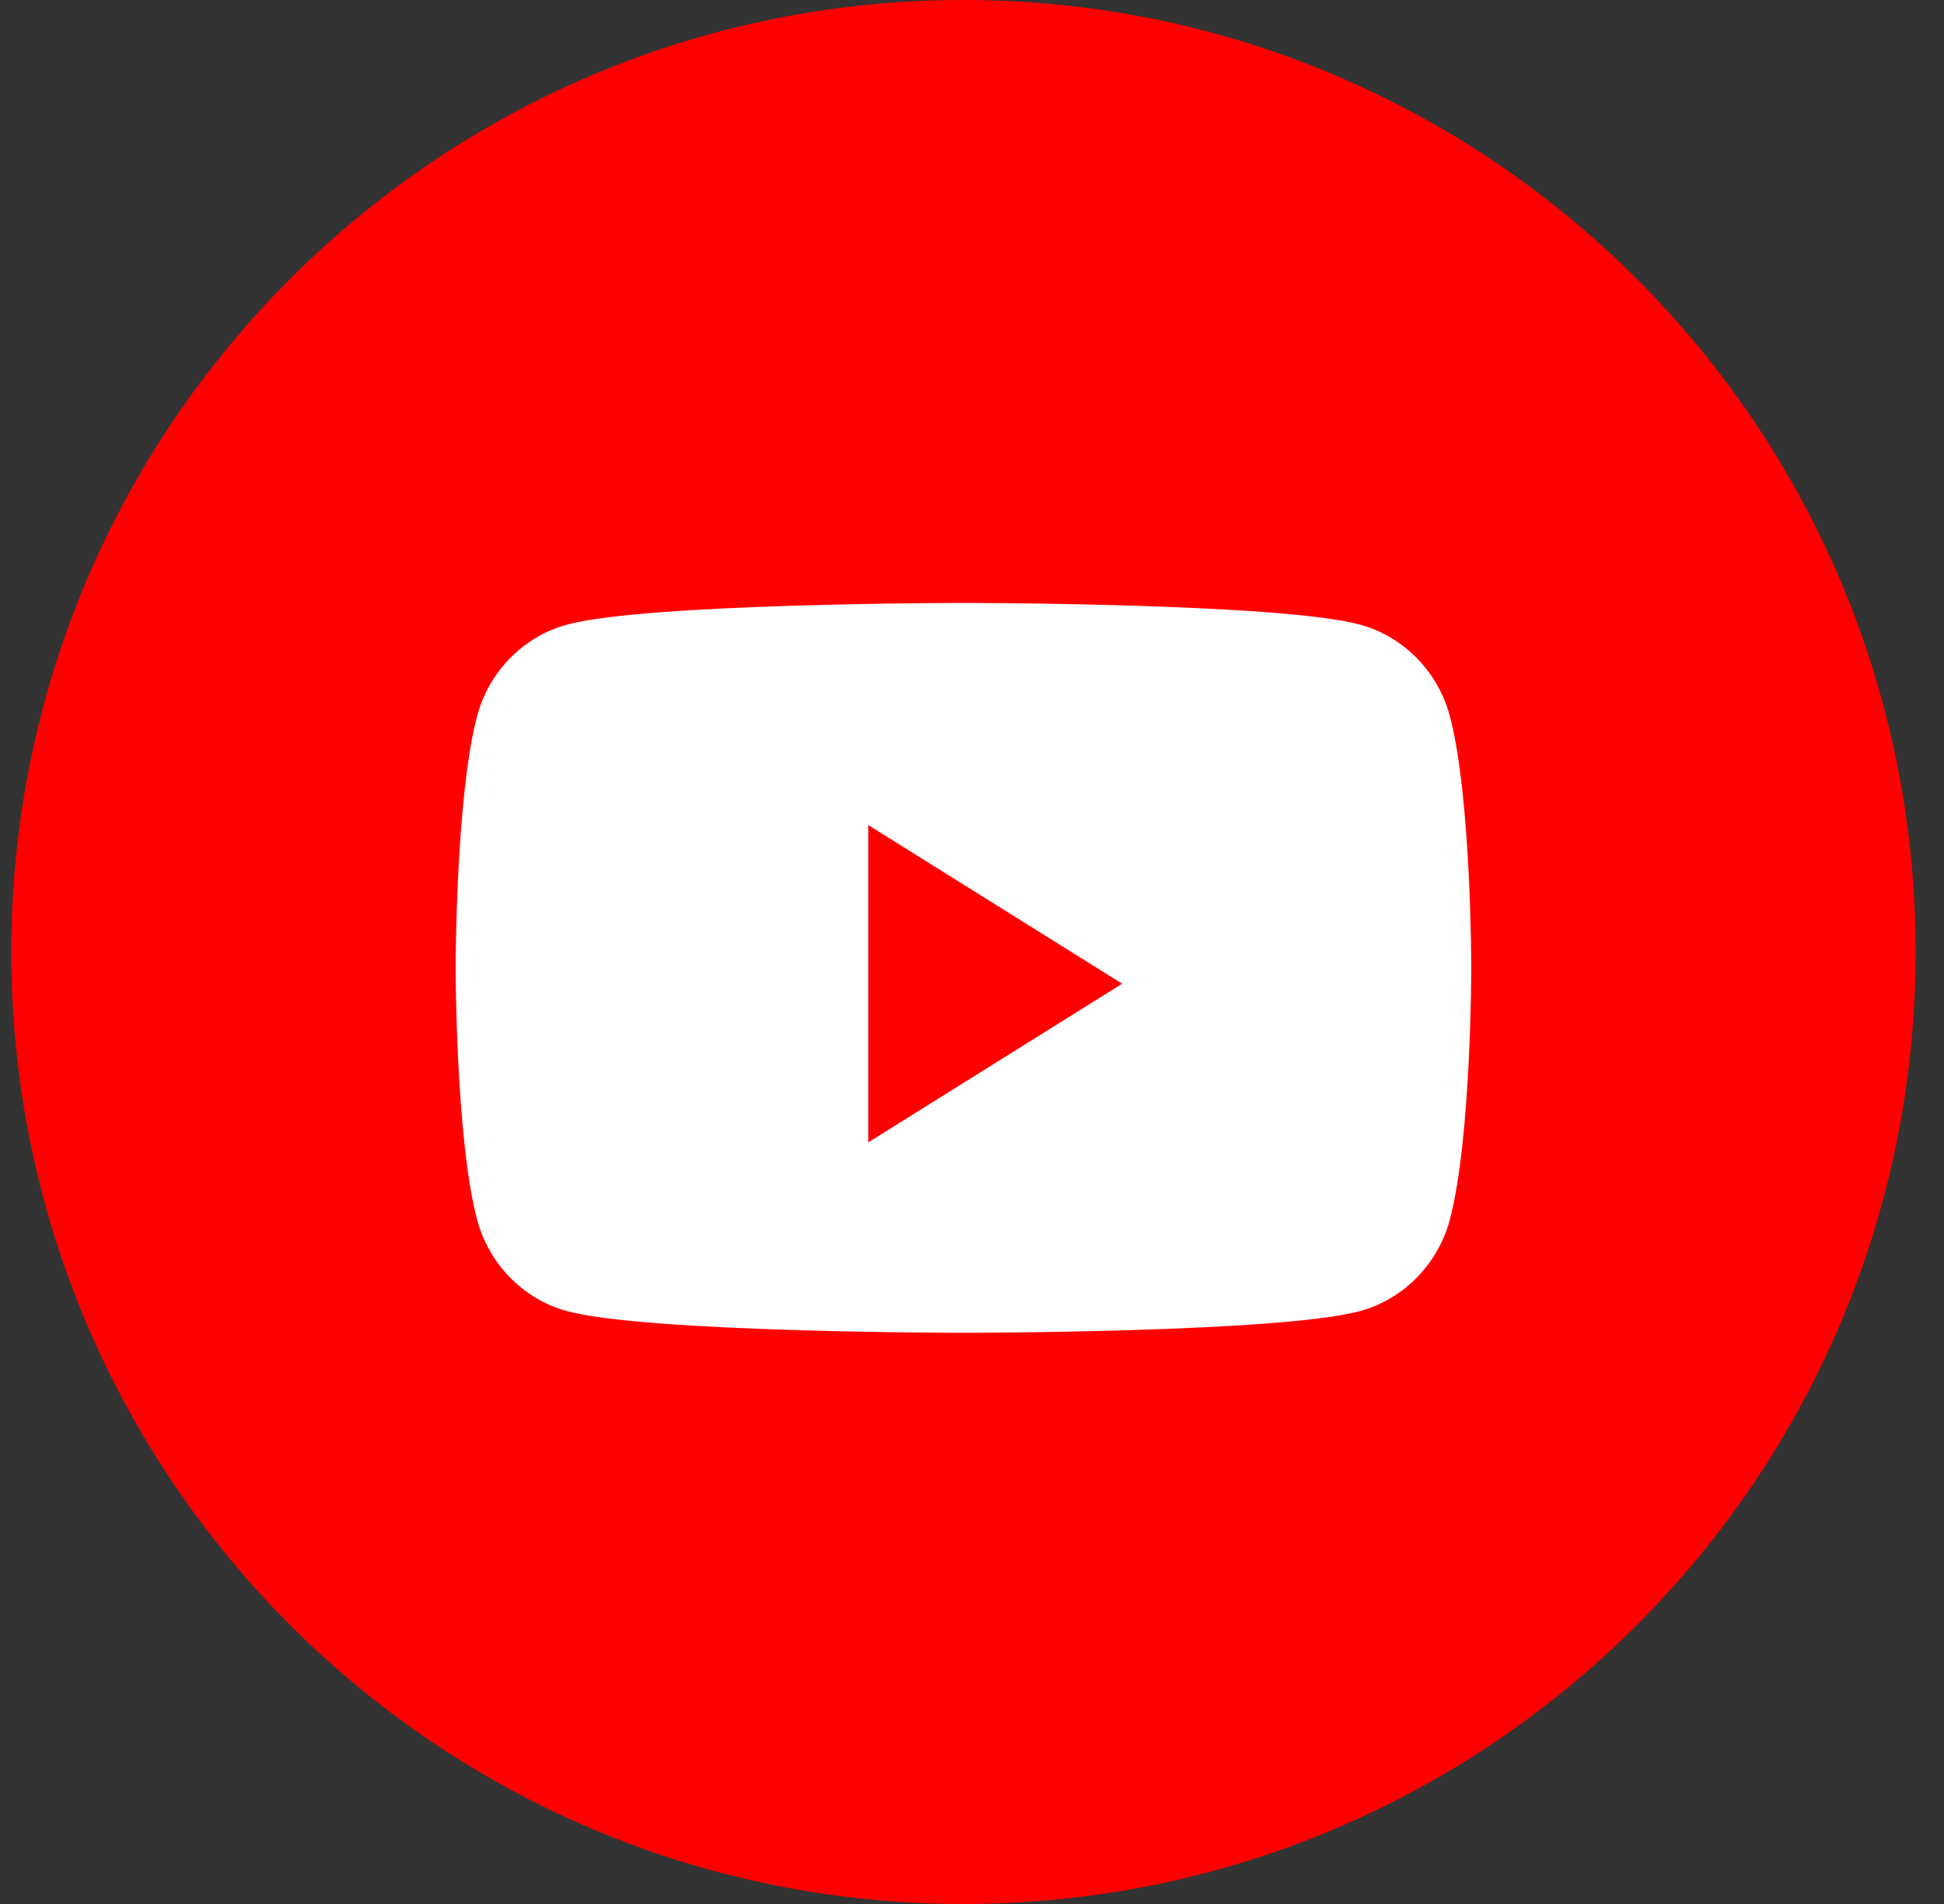
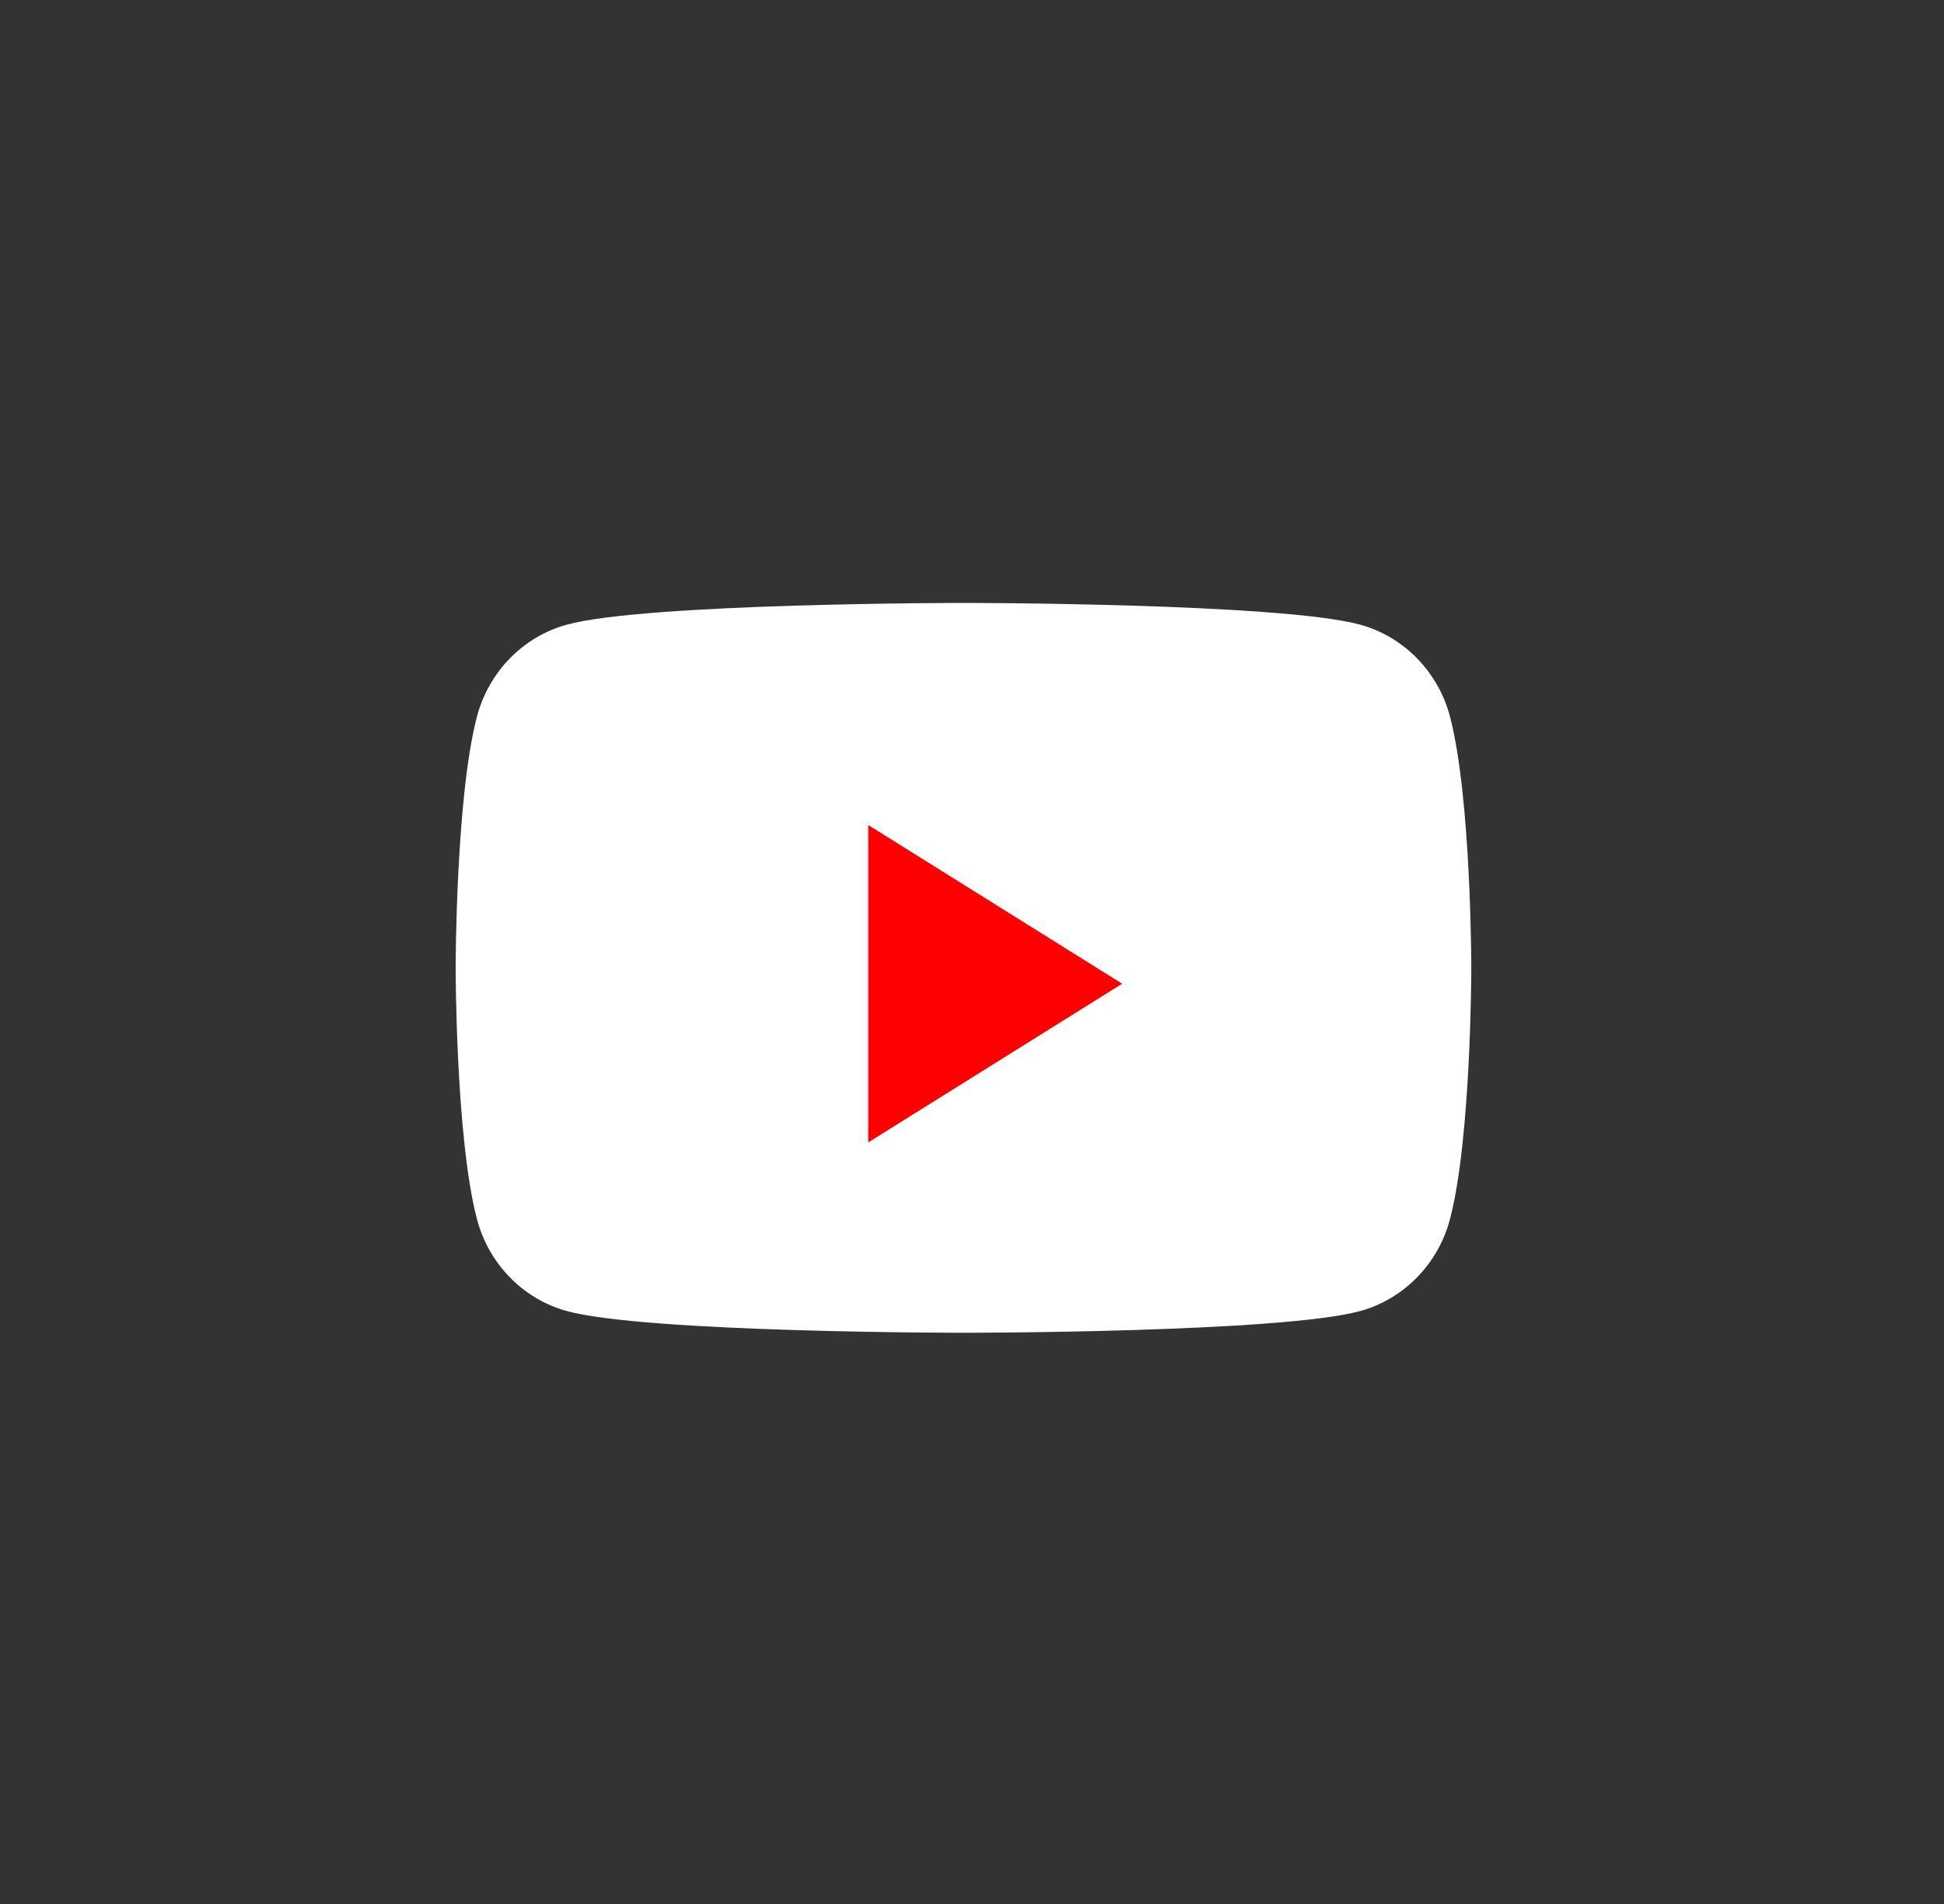
<svg xmlns="http://www.w3.org/2000/svg" width="49" height="48" viewBox="0 0 49 48" fill="none">
  <rect x="0" y="0" width="49" height="48" fill="#333333" stroke="none" />
-   <path d="M0.285 24C0.285 10.745 11.03 0 24.285 0C37.54 0 48.285 10.745 48.285 24C48.285 37.255 37.54 48 24.285 48C11.03 48 0.285 37.255 0.285 24Z" fill="#FF0000" />
  <path d="M36.55 18.073C36.256 16.942 35.388 16.052 34.287 15.749C32.291 15.2 24.285 15.2 24.285 15.2C24.285 15.2 16.28 15.2 14.283 15.749C13.182 16.052 12.314 16.942 12.02 18.073C11.485 20.123 11.485 24.4 11.485 24.4C11.485 24.4 11.485 28.677 12.02 30.727C12.314 31.858 13.182 32.748 14.283 33.051C16.28 33.6 24.285 33.6 24.285 33.6C24.285 33.6 32.291 33.6 34.287 33.051C35.388 32.748 36.256 31.858 36.55 30.727C37.085 28.677 37.085 24.4 37.085 24.4C37.085 24.4 37.085 20.123 36.55 18.073" fill="white" />
  <path d="M21.885 28.8V20.8L28.285 24.8L21.885 28.8Z" fill="#FF0000" />
</svg>